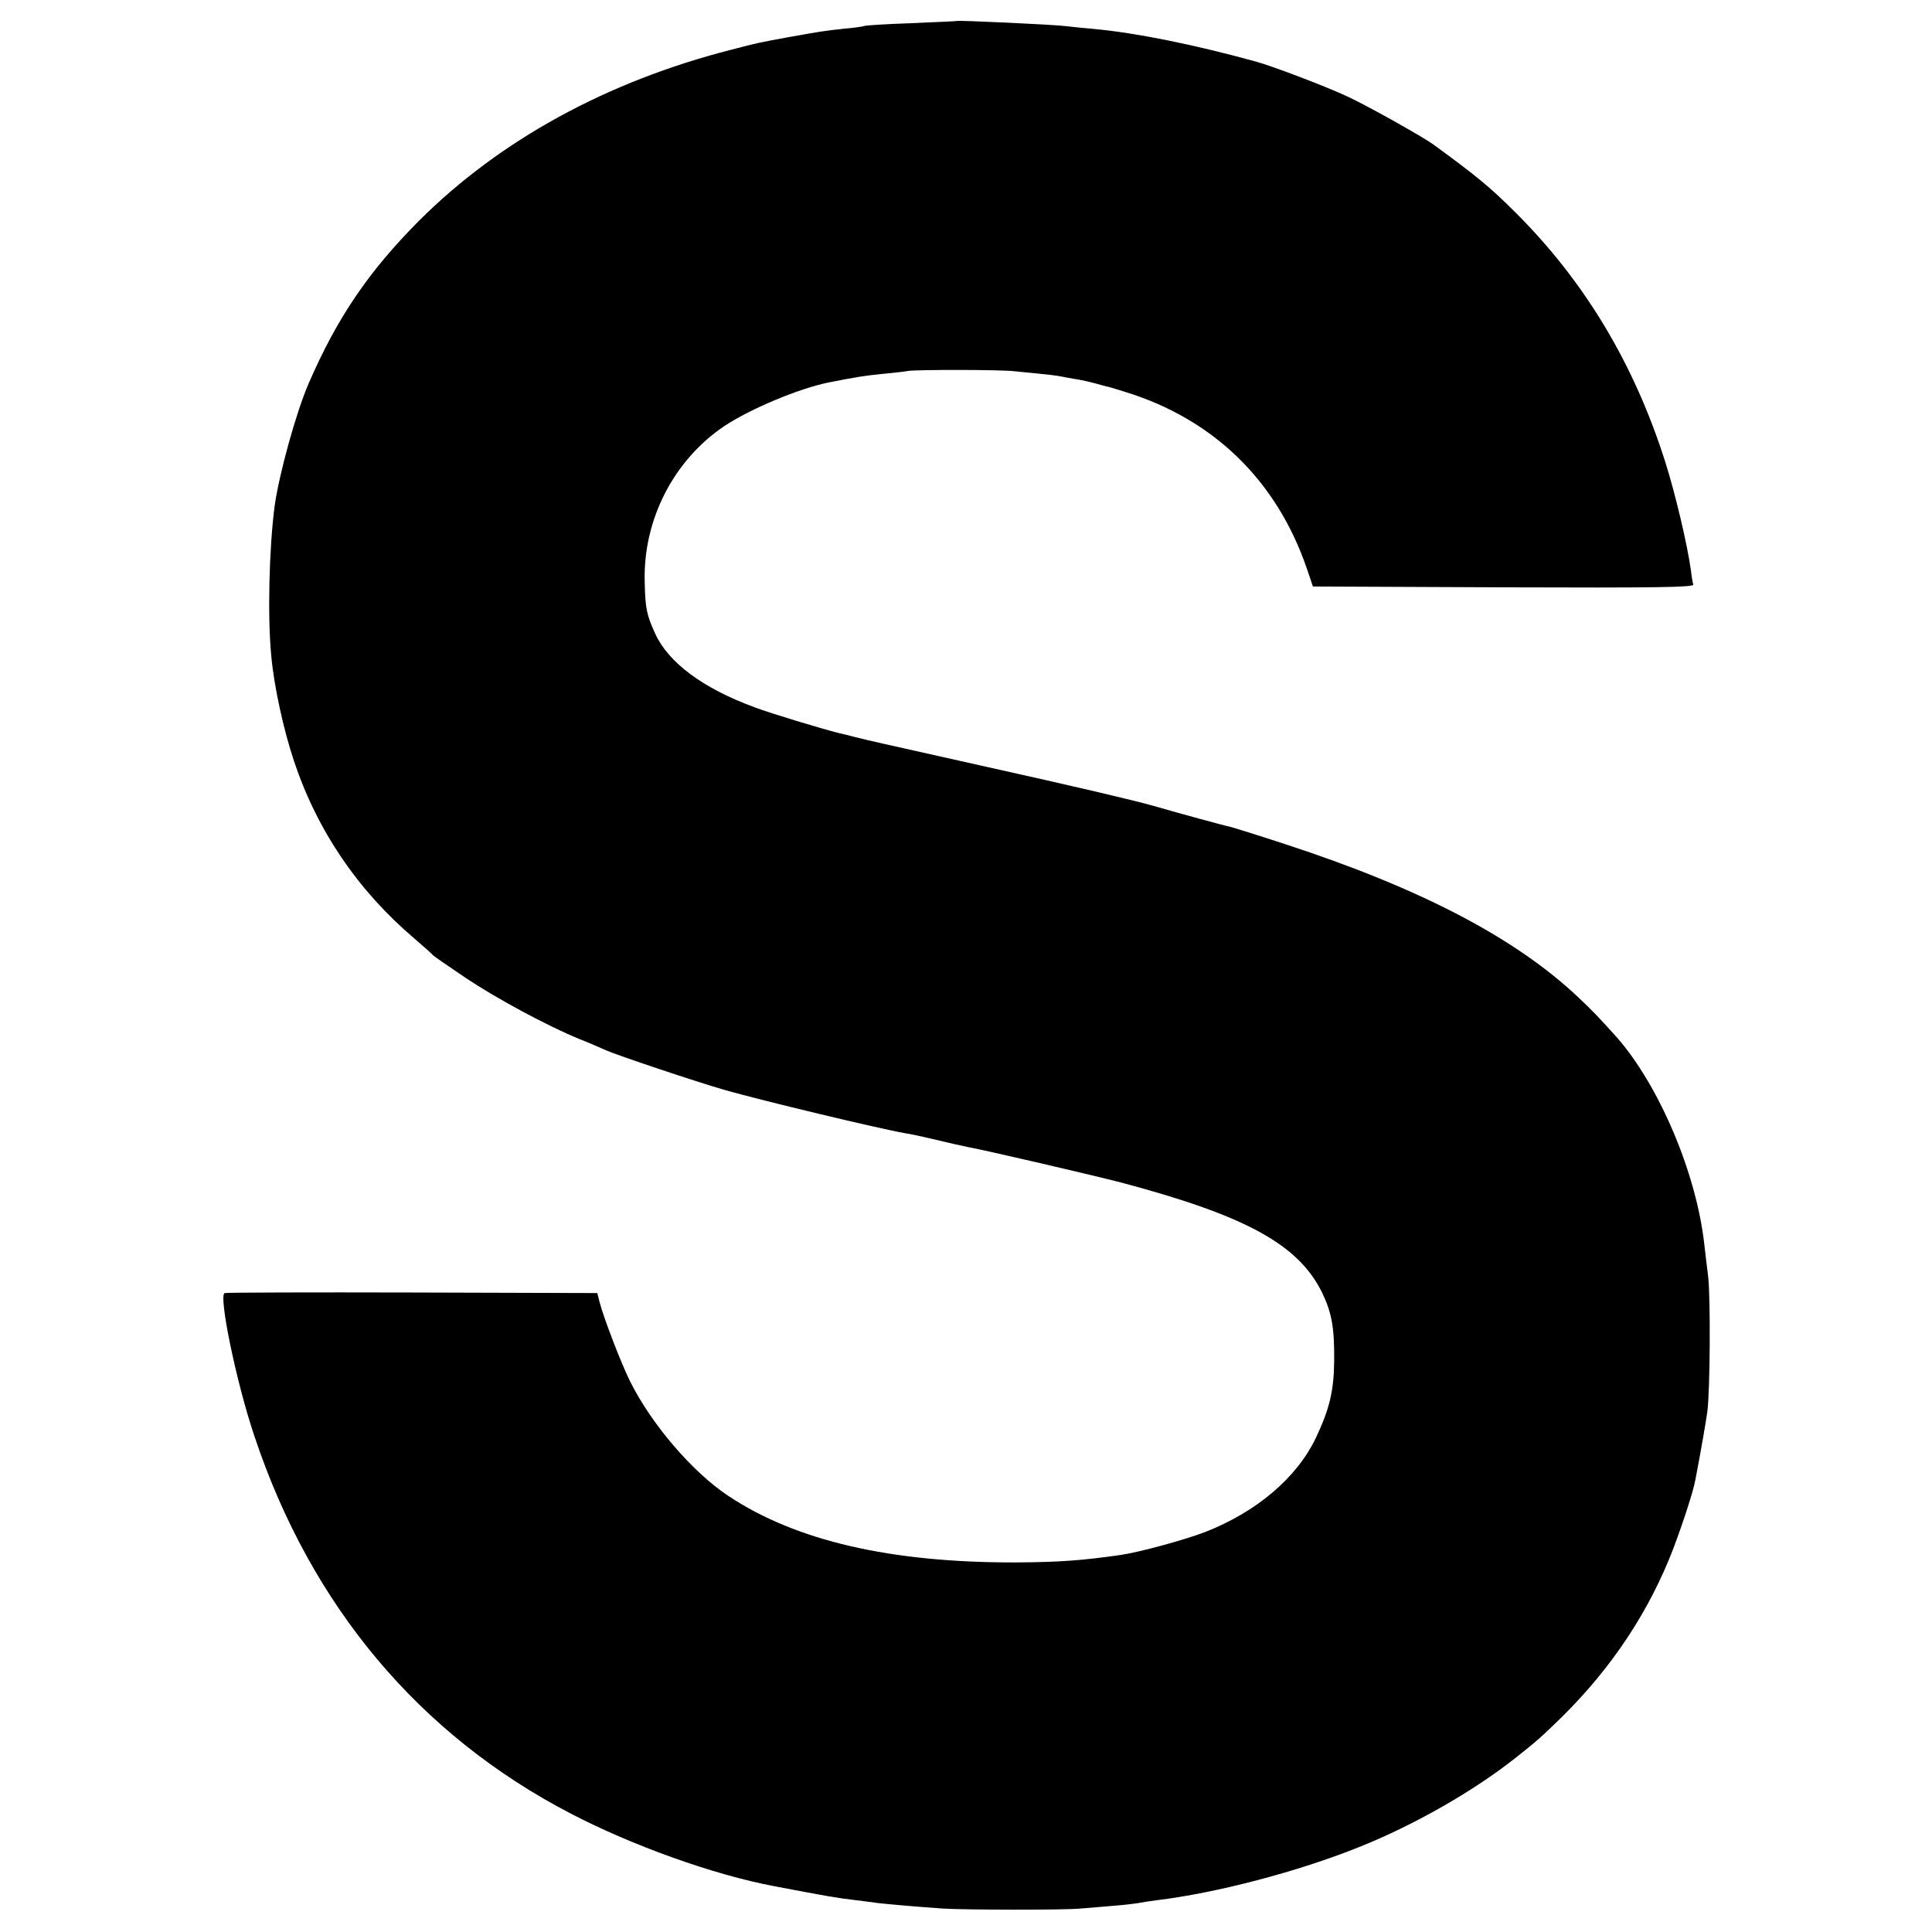
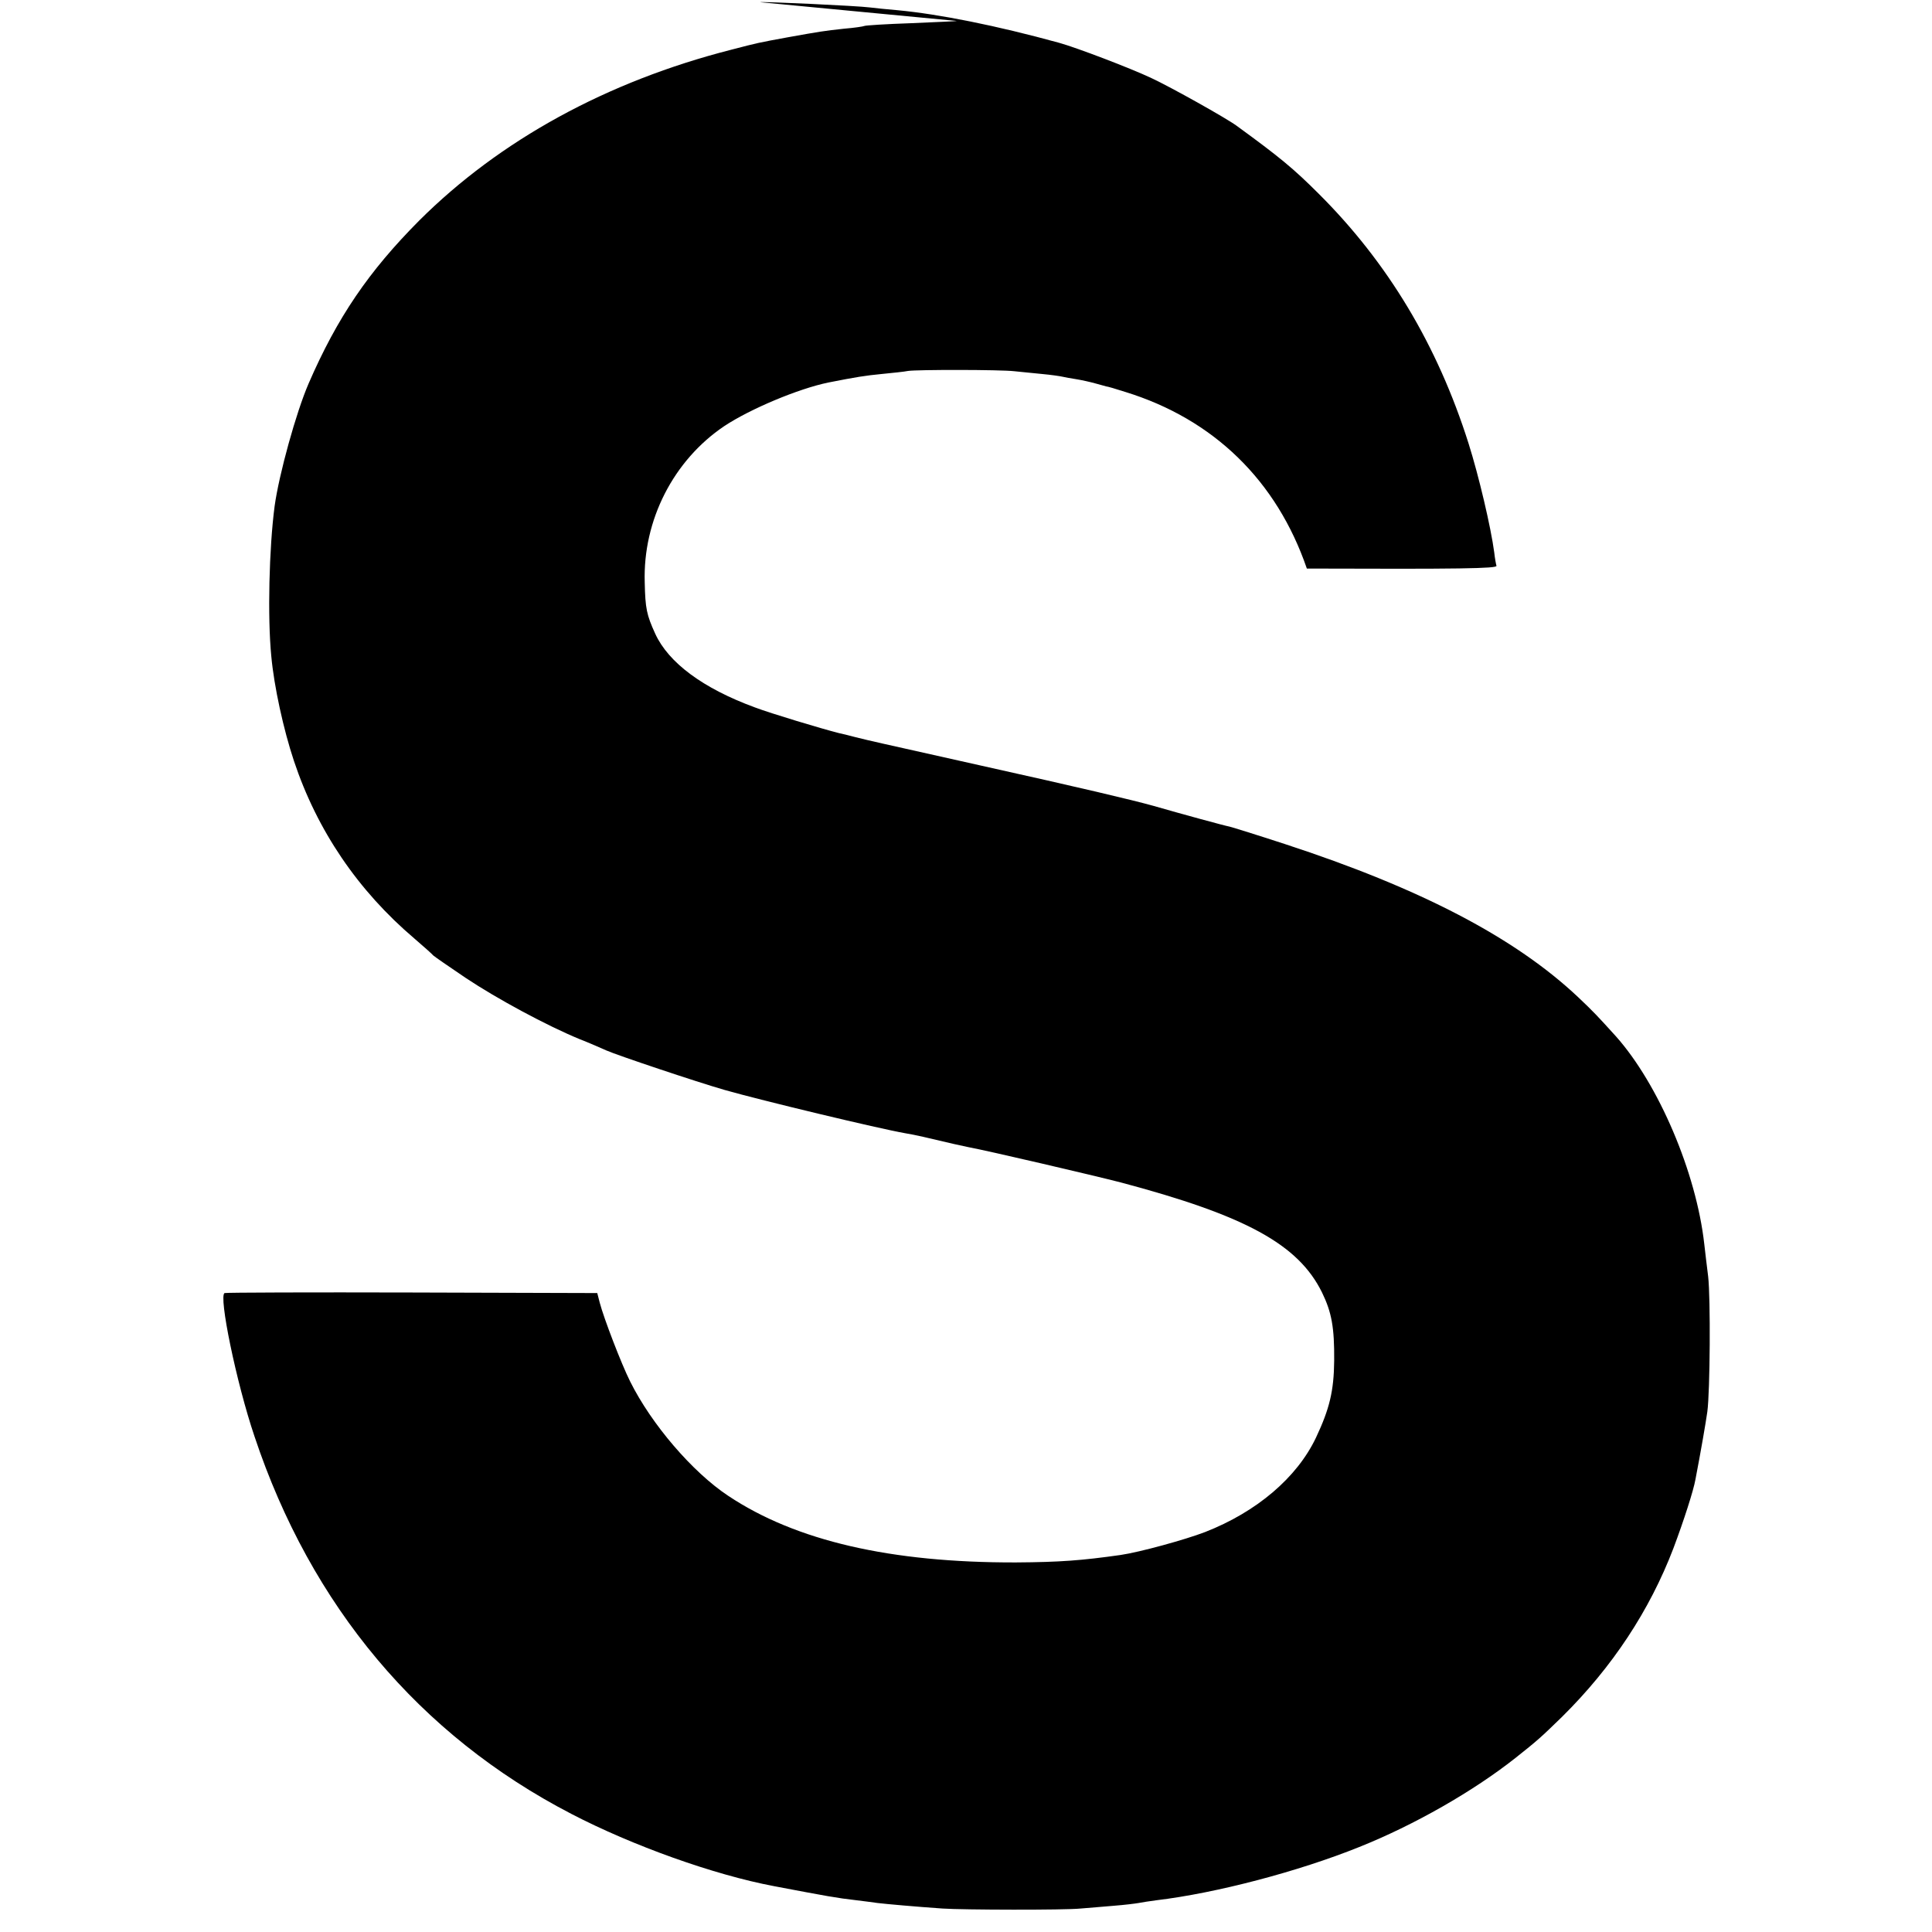
<svg xmlns="http://www.w3.org/2000/svg" version="1.0" width="700pt" height="700pt" viewBox="0 0 700 700" preserveAspectRatio="xMidYMid meet">
  <g transform="translate(0,700) scale(0.1,-0.1)" fill="#000000" stroke="none">
-     <path d="M3467 6924 c-1 -1 -76 -4 -165 -8 -90 -3 -167 -8 -170 -10 -4 -2 -37 -7 -74 -10 -73 -8 -86 -10 -203 -31 -109 -20 -109 -20 -205 -45 -451 -115 -839 -328 -1131 -619 -183 -184 -297 -351 -401 -591 -45 -104 -107 -328 -123 -444 -20 -152 -26 -402 -12 -544 10 -109 44 -265 82 -379 84 -252 232 -470 437 -644 35 -30 65 -57 68 -61 3 -3 56 -40 117 -81 114 -76 294 -173 413 -222 36 -14 79 -33 97 -41 38 -17 327 -114 428 -143 133 -38 558 -140 655 -157 14 -2 43 -8 65 -13 101 -24 142 -33 162 -37 71 -13 456 -103 553 -128 452 -120 644 -224 730 -399 35 -72 45 -127 44 -247 -1 -110 -17 -175 -66 -279 -69 -145 -215 -269 -402 -342 -73 -28 -237 -73 -306 -83 -141 -20 -220 -26 -380 -27 -453 -1 -796 78 -1041 241 -130 86 -279 260 -356 415 -32 64 -95 228 -110 285 l-9 35 -669 2 c-369 1 -675 0 -681 -2 -23 -7 42 -324 108 -519 205 -615 598 -1083 1148 -1368 221 -115 517 -221 735 -262 190 -36 227 -43 298 -51 23 -3 58 -7 77 -10 34 -4 135 -13 235 -20 74 -5 442 -6 500 0 28 2 82 7 120 10 39 3 79 8 90 10 11 2 40 7 65 10 217 26 514 104 735 193 200 80 413 202 565 322 82 65 93 75 170 150 182 180 317 385 403 610 38 101 73 210 80 250 20 104 37 203 43 245 10 75 12 411 3 490 -5 39 -11 91 -14 117 -29 260 -166 580 -320 753 -68 75 -82 90 -137 142 -228 215 -570 394 -1063 555 -98 32 -188 60 -200 63 -17 3 -171 45 -275 75 -79 22 -265 66 -625 146 -411 92 -390 87 -455 103 -25 7 -52 13 -61 15 -63 16 -246 71 -304 93 -188 69 -313 162 -361 267 -31 68 -36 91 -38 186 -7 225 104 442 288 566 95 63 270 136 377 158 102 20 132 25 194 31 39 4 81 8 95 11 32 5 333 5 385 -1 22 -2 67 -7 100 -10 33 -3 67 -8 75 -10 8 -2 31 -6 50 -9 19 -3 50 -10 68 -15 18 -5 36 -10 40 -11 4 0 35 -9 69 -20 321 -99 549 -322 658 -640 l22 -65 691 -3 c552 -2 691 0 687 10 -2 7 -6 29 -8 48 -12 91 -56 278 -93 395 -113 357 -293 656 -543 905 -92 92 -142 133 -297 246 -38 28 -240 141 -309 173 -76 36 -273 111 -335 128 -225 62 -435 104 -585 118 -38 3 -83 8 -100 10 -45 6 -394 22 -398 19z" />
+     <path d="M3467 6924 c-1 -1 -76 -4 -165 -8 -90 -3 -167 -8 -170 -10 -4 -2 -37 -7 -74 -10 -73 -8 -86 -10 -203 -31 -109 -20 -109 -20 -205 -45 -451 -115 -839 -328 -1131 -619 -183 -184 -297 -351 -401 -591 -45 -104 -107 -328 -123 -444 -20 -152 -26 -402 -12 -544 10 -109 44 -265 82 -379 84 -252 232 -470 437 -644 35 -30 65 -57 68 -61 3 -3 56 -40 117 -81 114 -76 294 -173 413 -222 36 -14 79 -33 97 -41 38 -17 327 -114 428 -143 133 -38 558 -140 655 -157 14 -2 43 -8 65 -13 101 -24 142 -33 162 -37 71 -13 456 -103 553 -128 452 -120 644 -224 730 -399 35 -72 45 -127 44 -247 -1 -110 -17 -175 -66 -279 -69 -145 -215 -269 -402 -342 -73 -28 -237 -73 -306 -83 -141 -20 -220 -26 -380 -27 -453 -1 -796 78 -1041 241 -130 86 -279 260 -356 415 -32 64 -95 228 -110 285 l-9 35 -669 2 c-369 1 -675 0 -681 -2 -23 -7 42 -324 108 -519 205 -615 598 -1083 1148 -1368 221 -115 517 -221 735 -262 190 -36 227 -43 298 -51 23 -3 58 -7 77 -10 34 -4 135 -13 235 -20 74 -5 442 -6 500 0 28 2 82 7 120 10 39 3 79 8 90 10 11 2 40 7 65 10 217 26 514 104 735 193 200 80 413 202 565 322 82 65 93 75 170 150 182 180 317 385 403 610 38 101 73 210 80 250 20 104 37 203 43 245 10 75 12 411 3 490 -5 39 -11 91 -14 117 -29 260 -166 580 -320 753 -68 75 -82 90 -137 142 -228 215 -570 394 -1063 555 -98 32 -188 60 -200 63 -17 3 -171 45 -275 75 -79 22 -265 66 -625 146 -411 92 -390 87 -455 103 -25 7 -52 13 -61 15 -63 16 -246 71 -304 93 -188 69 -313 162 -361 267 -31 68 -36 91 -38 186 -7 225 104 442 288 566 95 63 270 136 377 158 102 20 132 25 194 31 39 4 81 8 95 11 32 5 333 5 385 -1 22 -2 67 -7 100 -10 33 -3 67 -8 75 -10 8 -2 31 -6 50 -9 19 -3 50 -10 68 -15 18 -5 36 -10 40 -11 4 0 35 -9 69 -20 321 -99 549 -322 658 -640 c552 -2 691 0 687 10 -2 7 -6 29 -8 48 -12 91 -56 278 -93 395 -113 357 -293 656 -543 905 -92 92 -142 133 -297 246 -38 28 -240 141 -309 173 -76 36 -273 111 -335 128 -225 62 -435 104 -585 118 -38 3 -83 8 -100 10 -45 6 -394 22 -398 19z" />
  </g>
</svg>